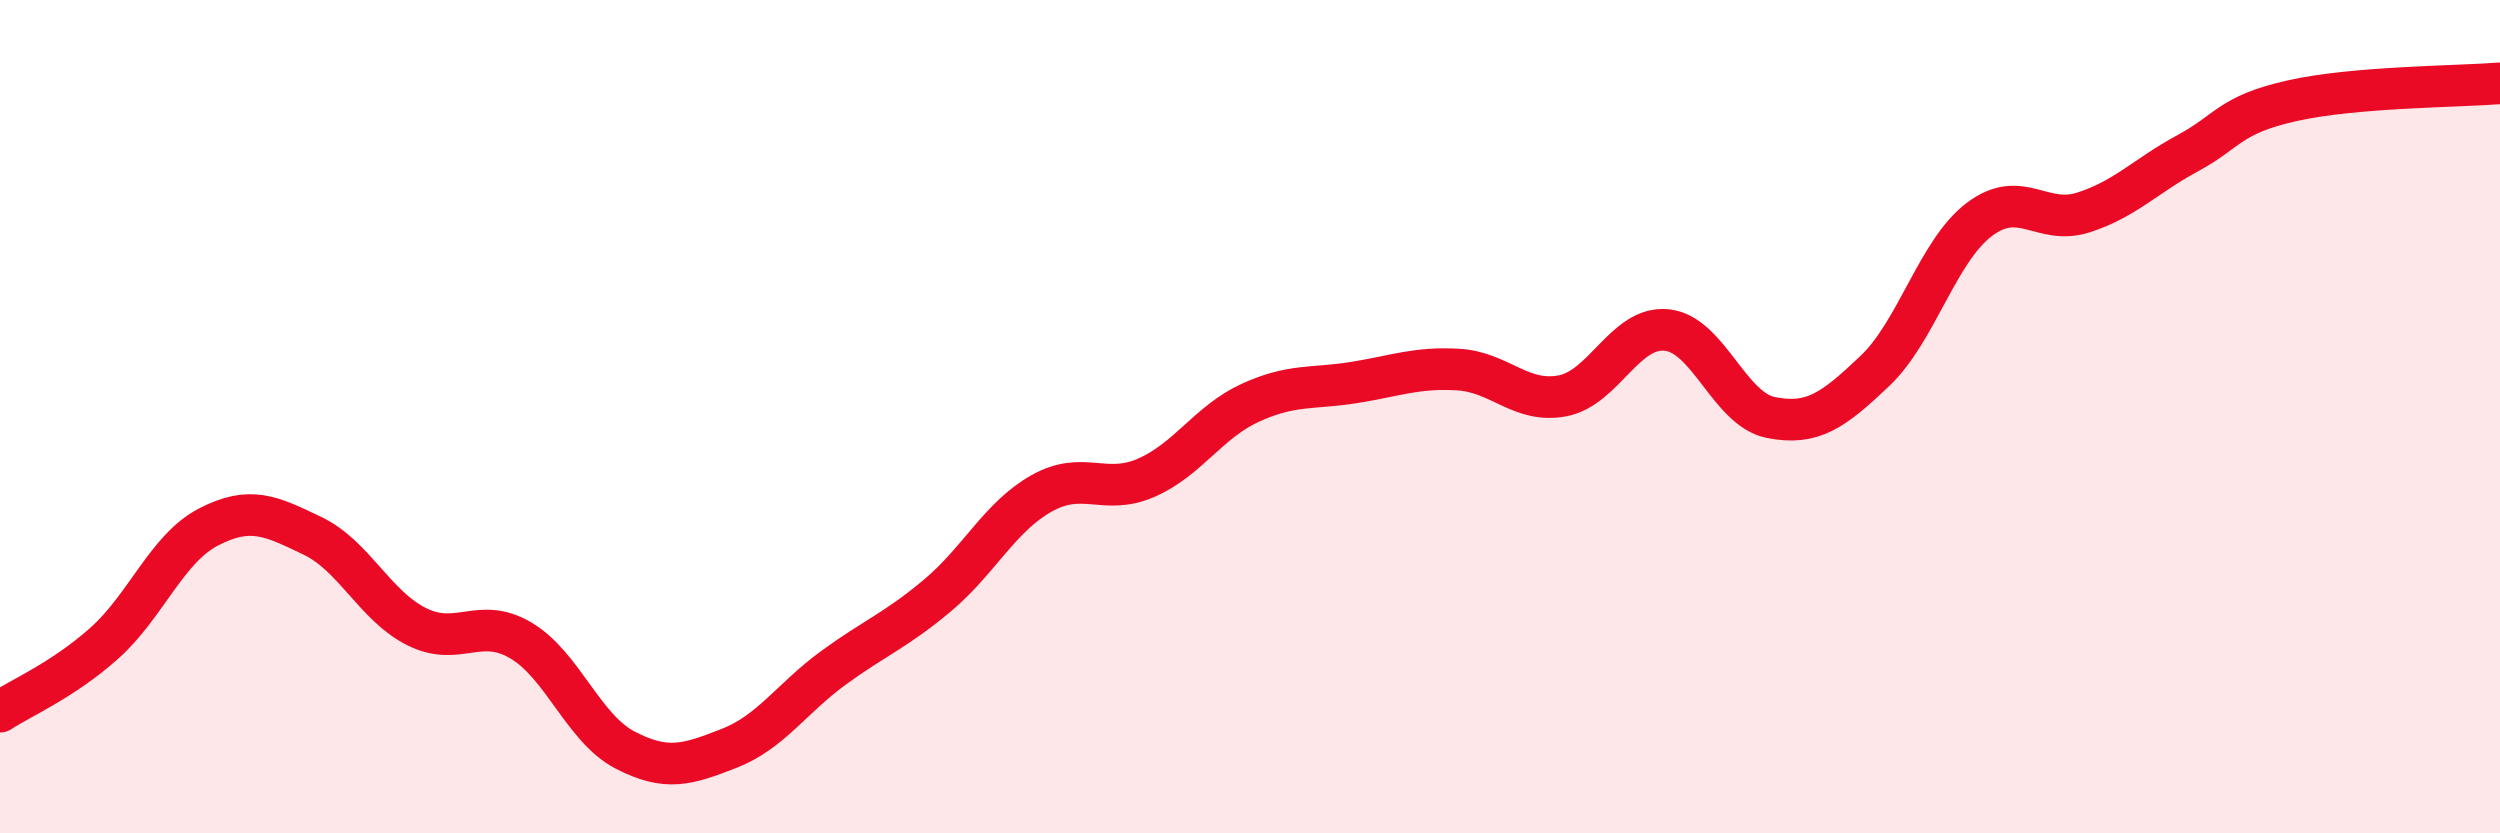
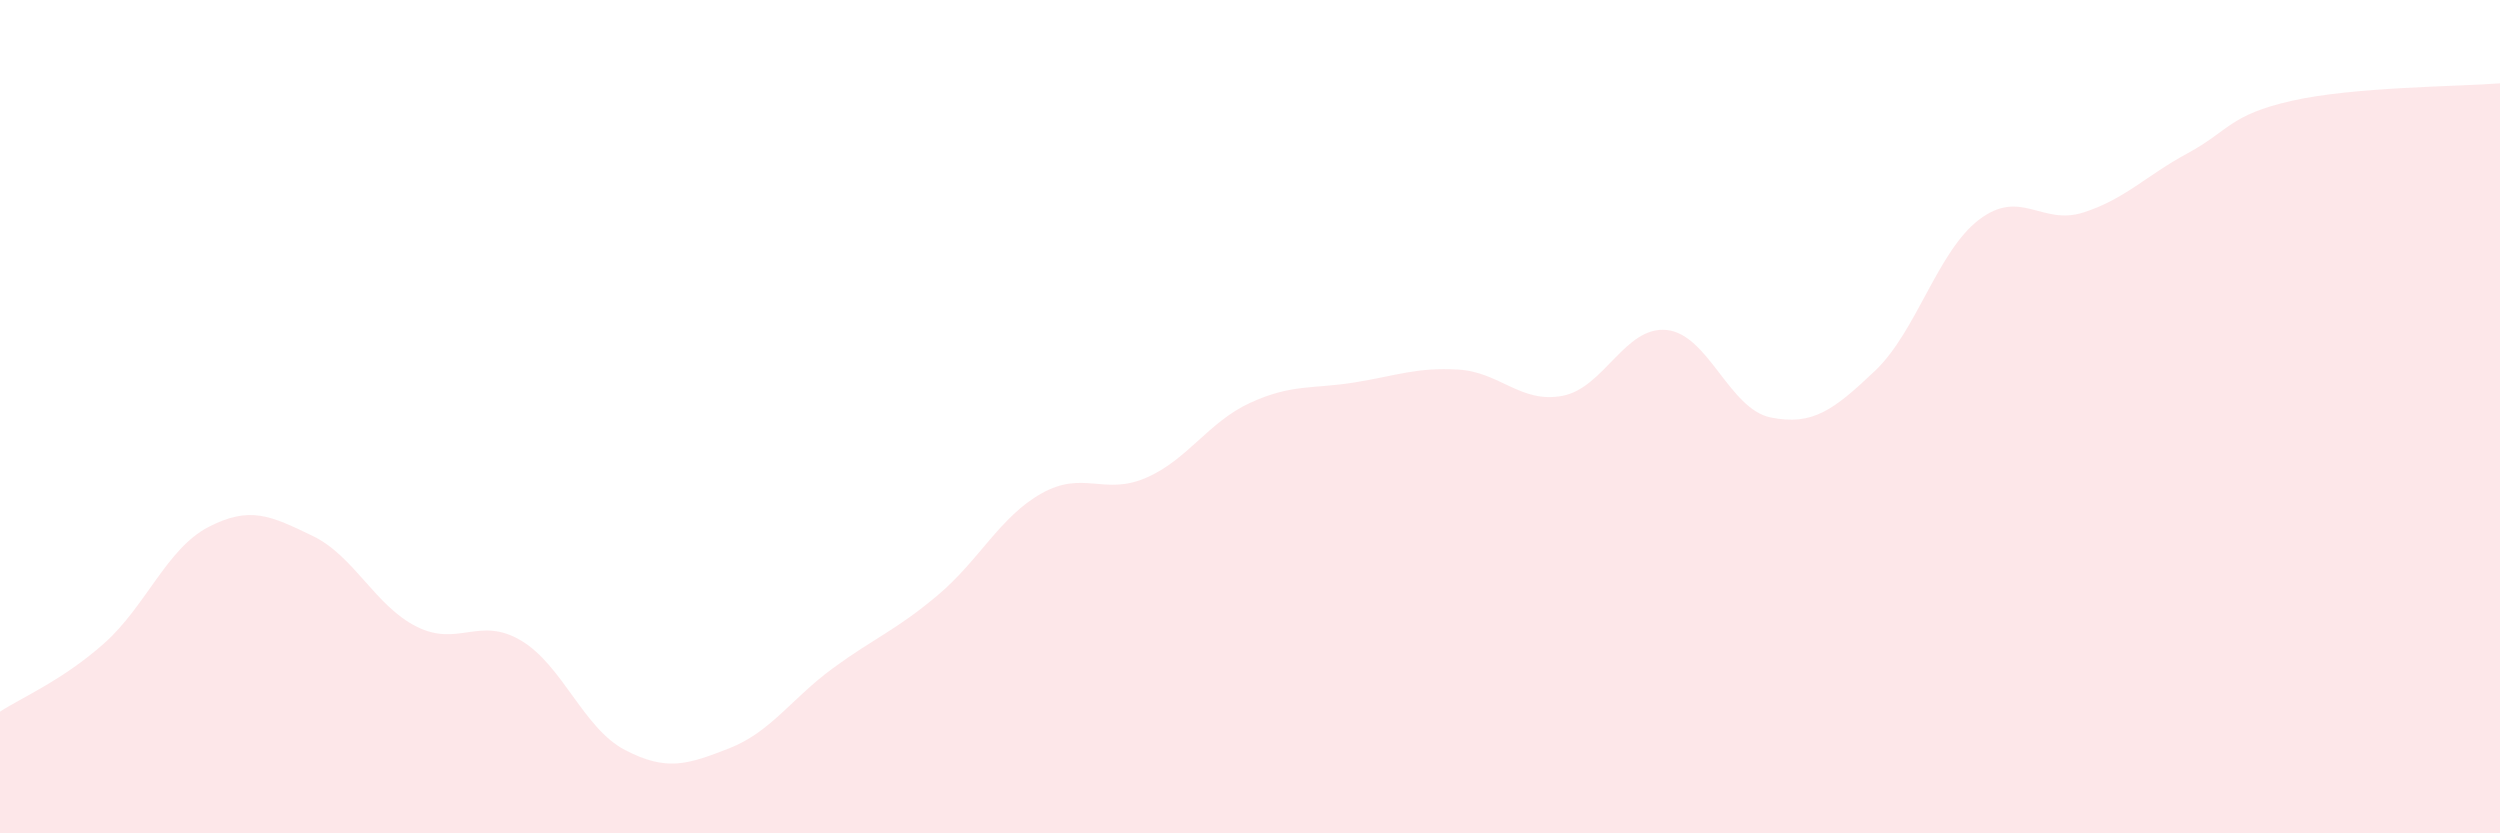
<svg xmlns="http://www.w3.org/2000/svg" width="60" height="20" viewBox="0 0 60 20">
  <path d="M 0,17.08 C 0.5,16.75 1.5,16.33 2.5,15.44 C 3.5,14.55 4,13.17 5,12.65 C 6,12.13 6.5,12.38 7.5,12.86 C 8.5,13.34 9,14.54 10,15.04 C 11,15.54 11.5,14.78 12.5,15.37 C 13.5,15.96 14,17.48 15,18 C 16,18.52 16.5,18.35 17.5,17.96 C 18.5,17.57 19,16.76 20,16.03 C 21,15.3 21.5,15.13 22.5,14.29 C 23.5,13.45 24,12.4 25,11.84 C 26,11.28 26.5,11.9 27.5,11.47 C 28.5,11.04 29,10.13 30,9.67 C 31,9.21 31.5,9.34 32.5,9.18 C 33.5,9.02 34,8.81 35,8.87 C 36,8.93 36.5,9.69 37.5,9.5 C 38.5,9.31 39,7.82 40,7.92 C 41,8.02 41.5,9.82 42.5,10.02 C 43.5,10.22 44,9.85 45,8.9 C 46,7.95 46.5,6.03 47.5,5.27 C 48.5,4.51 49,5.42 50,5.1 C 51,4.78 51.5,4.22 52.5,3.68 C 53.5,3.14 53.5,2.76 55,2.42 C 56.5,2.08 59,2.08 60,2L60 20L0 20Z" fill="#EB0A25" opacity="0.1" stroke-linecap="round" stroke-linejoin="round" />
-   <path d="M 0,17.08 C 0.5,16.75 1.5,16.33 2.5,15.44 C 3.5,14.55 4,13.17 5,12.65 C 6,12.13 6.5,12.38 7.5,12.86 C 8.5,13.34 9,14.54 10,15.04 C 11,15.54 11.5,14.78 12.5,15.37 C 13.5,15.96 14,17.48 15,18 C 16,18.52 16.5,18.35 17.5,17.96 C 18.5,17.57 19,16.76 20,16.03 C 21,15.3 21.5,15.13 22.5,14.29 C 23.5,13.45 24,12.4 25,11.84 C 26,11.28 26.5,11.9 27.5,11.47 C 28.5,11.04 29,10.13 30,9.67 C 31,9.21 31.5,9.34 32.5,9.18 C 33.5,9.02 34,8.81 35,8.87 C 36,8.93 36.5,9.69 37.5,9.5 C 38.5,9.31 39,7.82 40,7.92 C 41,8.02 41.5,9.82 42.5,10.02 C 43.5,10.22 44,9.85 45,8.9 C 46,7.95 46.5,6.03 47.5,5.27 C 48.5,4.51 49,5.42 50,5.1 C 51,4.78 51.5,4.22 52.5,3.68 C 53.5,3.14 53.5,2.76 55,2.42 C 56.5,2.08 59,2.08 60,2" stroke="#EB0A25" stroke-width="1" fill="none" stroke-linecap="round" stroke-linejoin="round" />
</svg>